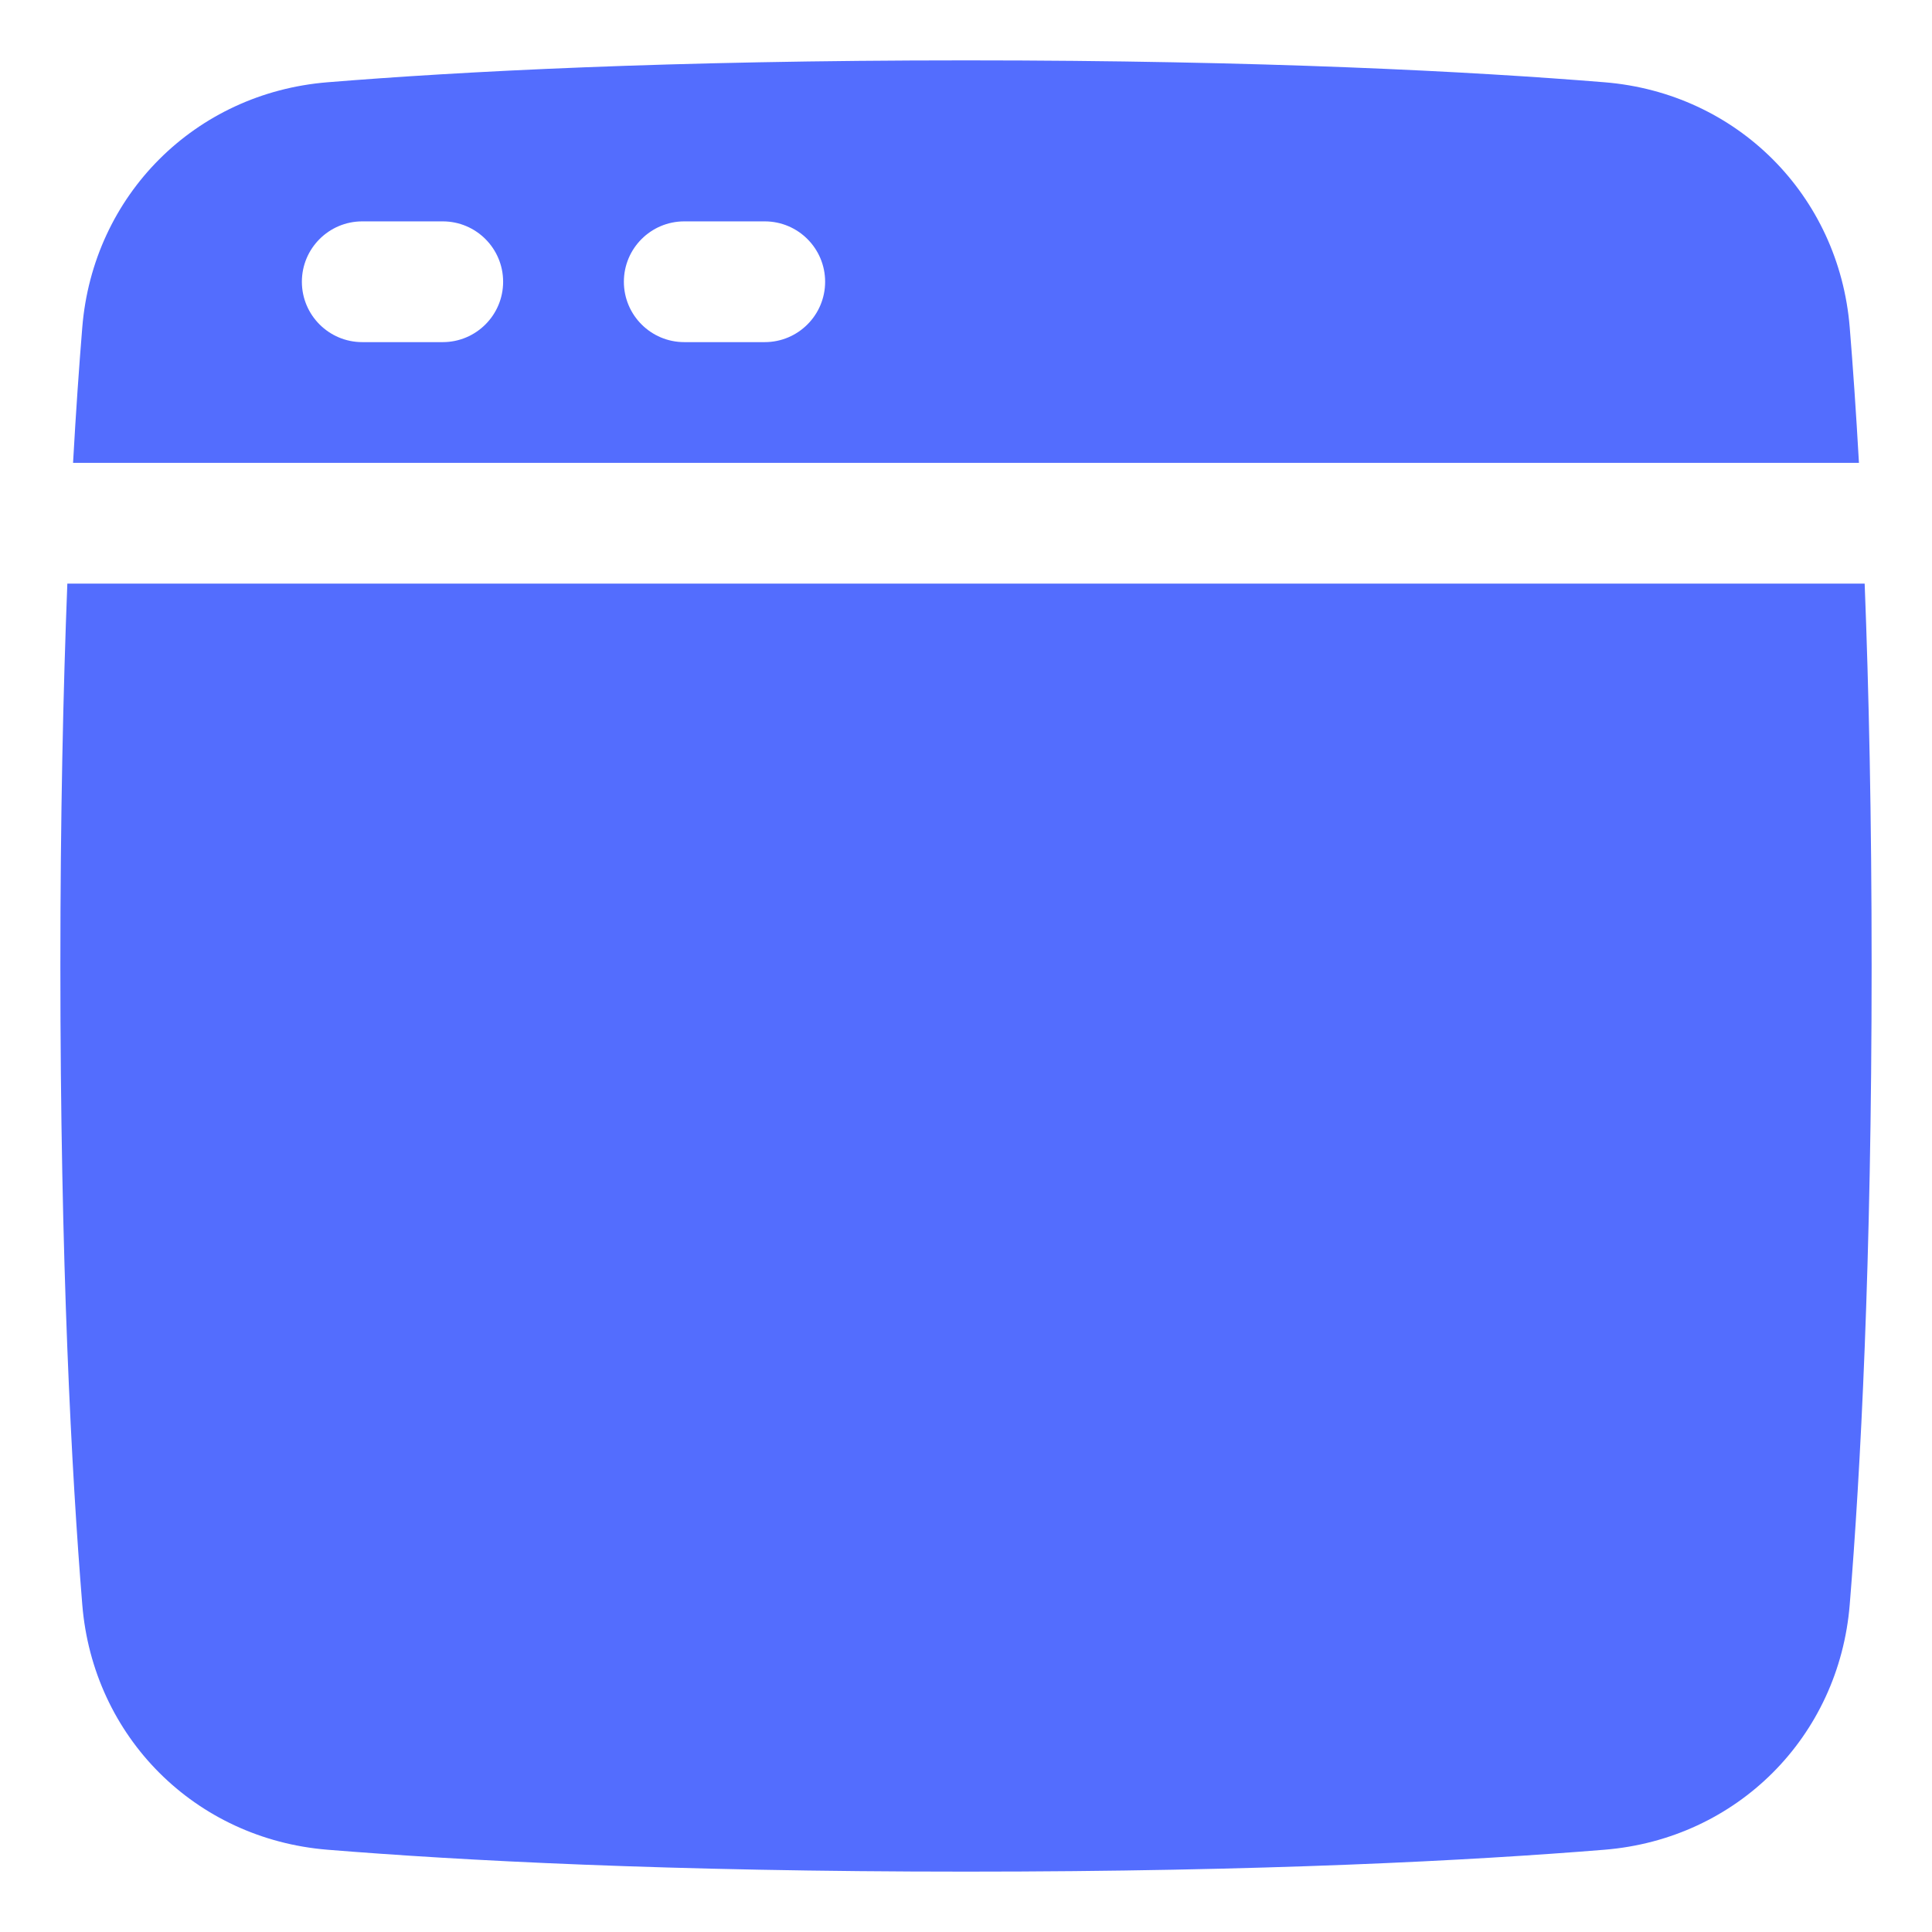
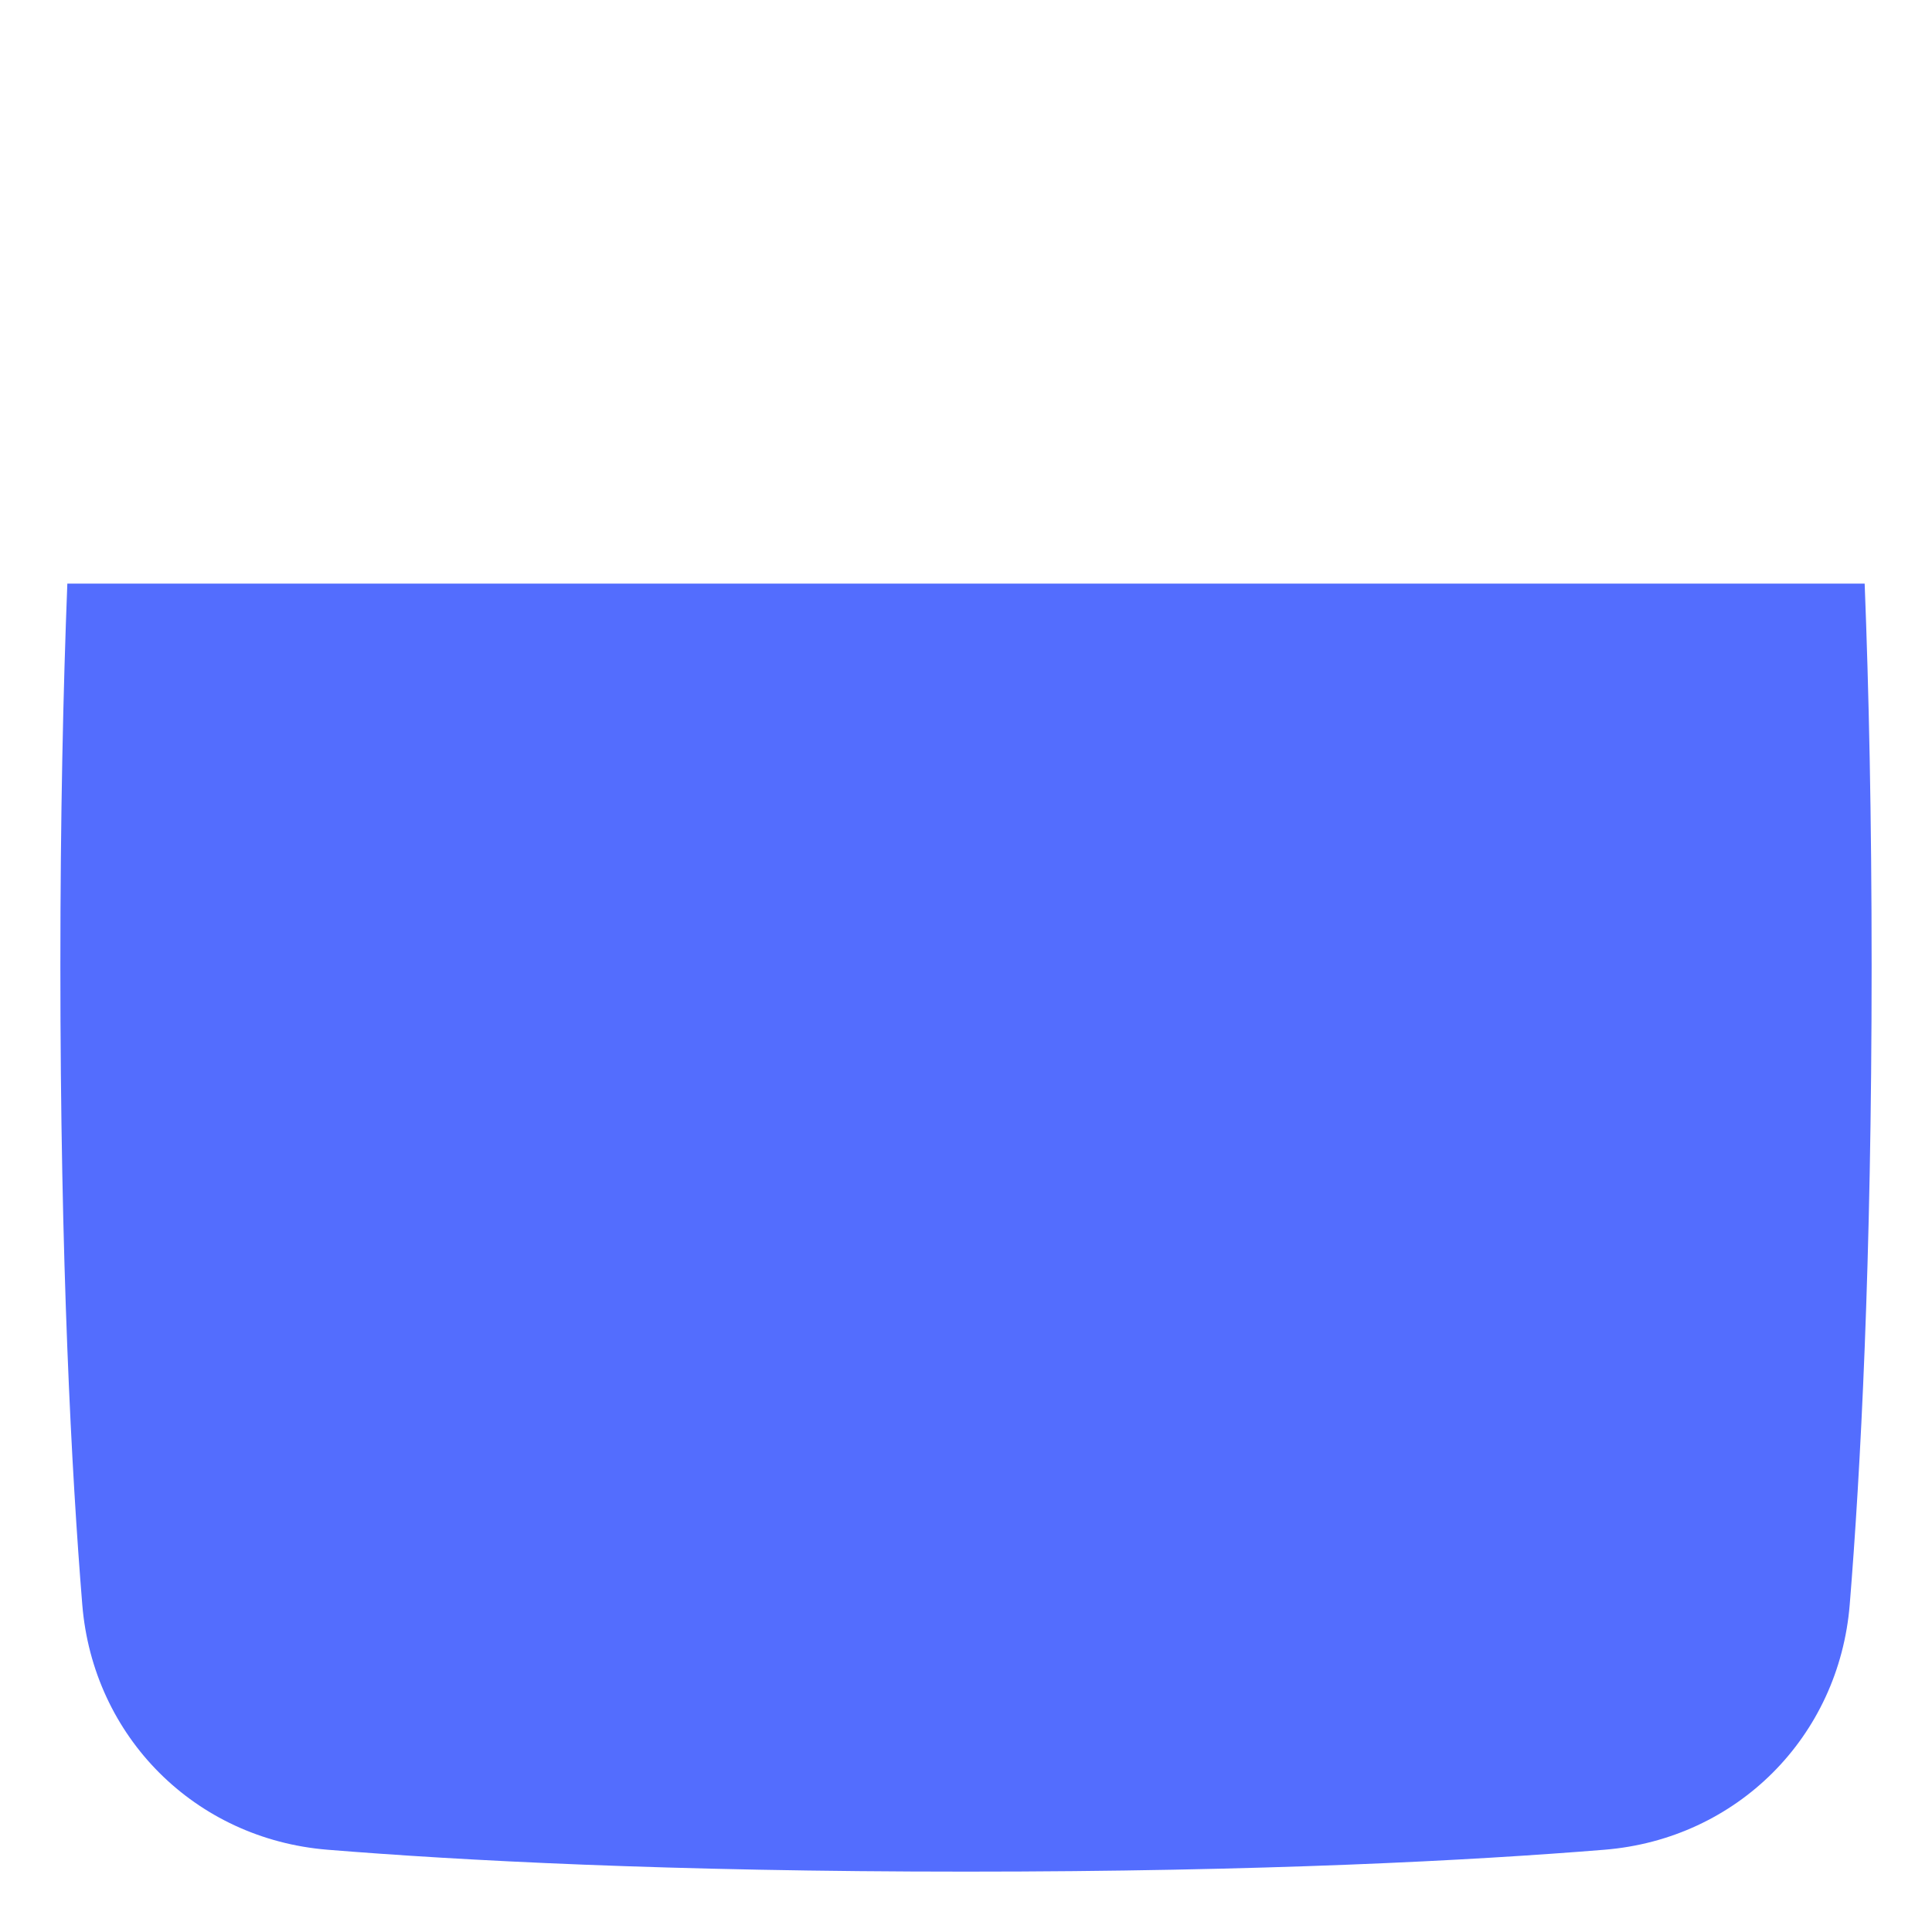
<svg xmlns="http://www.w3.org/2000/svg" fill="none" height="48" viewBox="0 0 48 48" width="48">
  <g fill="#000">
    <path d="m8.136 45.956c3.272.266 8.463.544 15.864.544s12.593-.278 15.864-.544c3.288-.267 5.825-2.804 6.092-6.092.266-3.272.544-8.463.544-15.864 0-3.71-.07-6.864-.173-9.5h-44.654c-.103 2.636-.173 5.79-.173 9.5 0 7.401.278 12.593.544 15.864.267 3.288 2.804 5.825 6.092 6.092z" style="fill: rgb(83, 109, 254);" />
-     <path clip-rule="evenodd" d="m1.815 11.5c.072-1.29.151-2.409.229-3.364.267-3.288 2.804-5.825 6.092-6.092 3.272-.266 8.463-.544 15.864-.544s12.593.278 15.864.544c3.288.267 5.825 2.804 6.092 6.092.078.955.156 2.074.229 3.364zm5.685-4.5c0-.828.672-1.5 1.5-1.5h2c.828 0 1.5.672 1.5 1.5s-.672 1.5-1.5 1.5h-2c-.828 0-1.5-.672-1.5-1.5zm9.5-1.5c-.828 0-1.5.672-1.5 1.5s.672 1.5 1.5 1.5h2c.828 0 1.5-.672 1.5-1.5s-.672-1.5-1.5-1.5z" fill-rule="evenodd" style="fill: rgb(83, 109, 254);" />
  </g>
</svg>